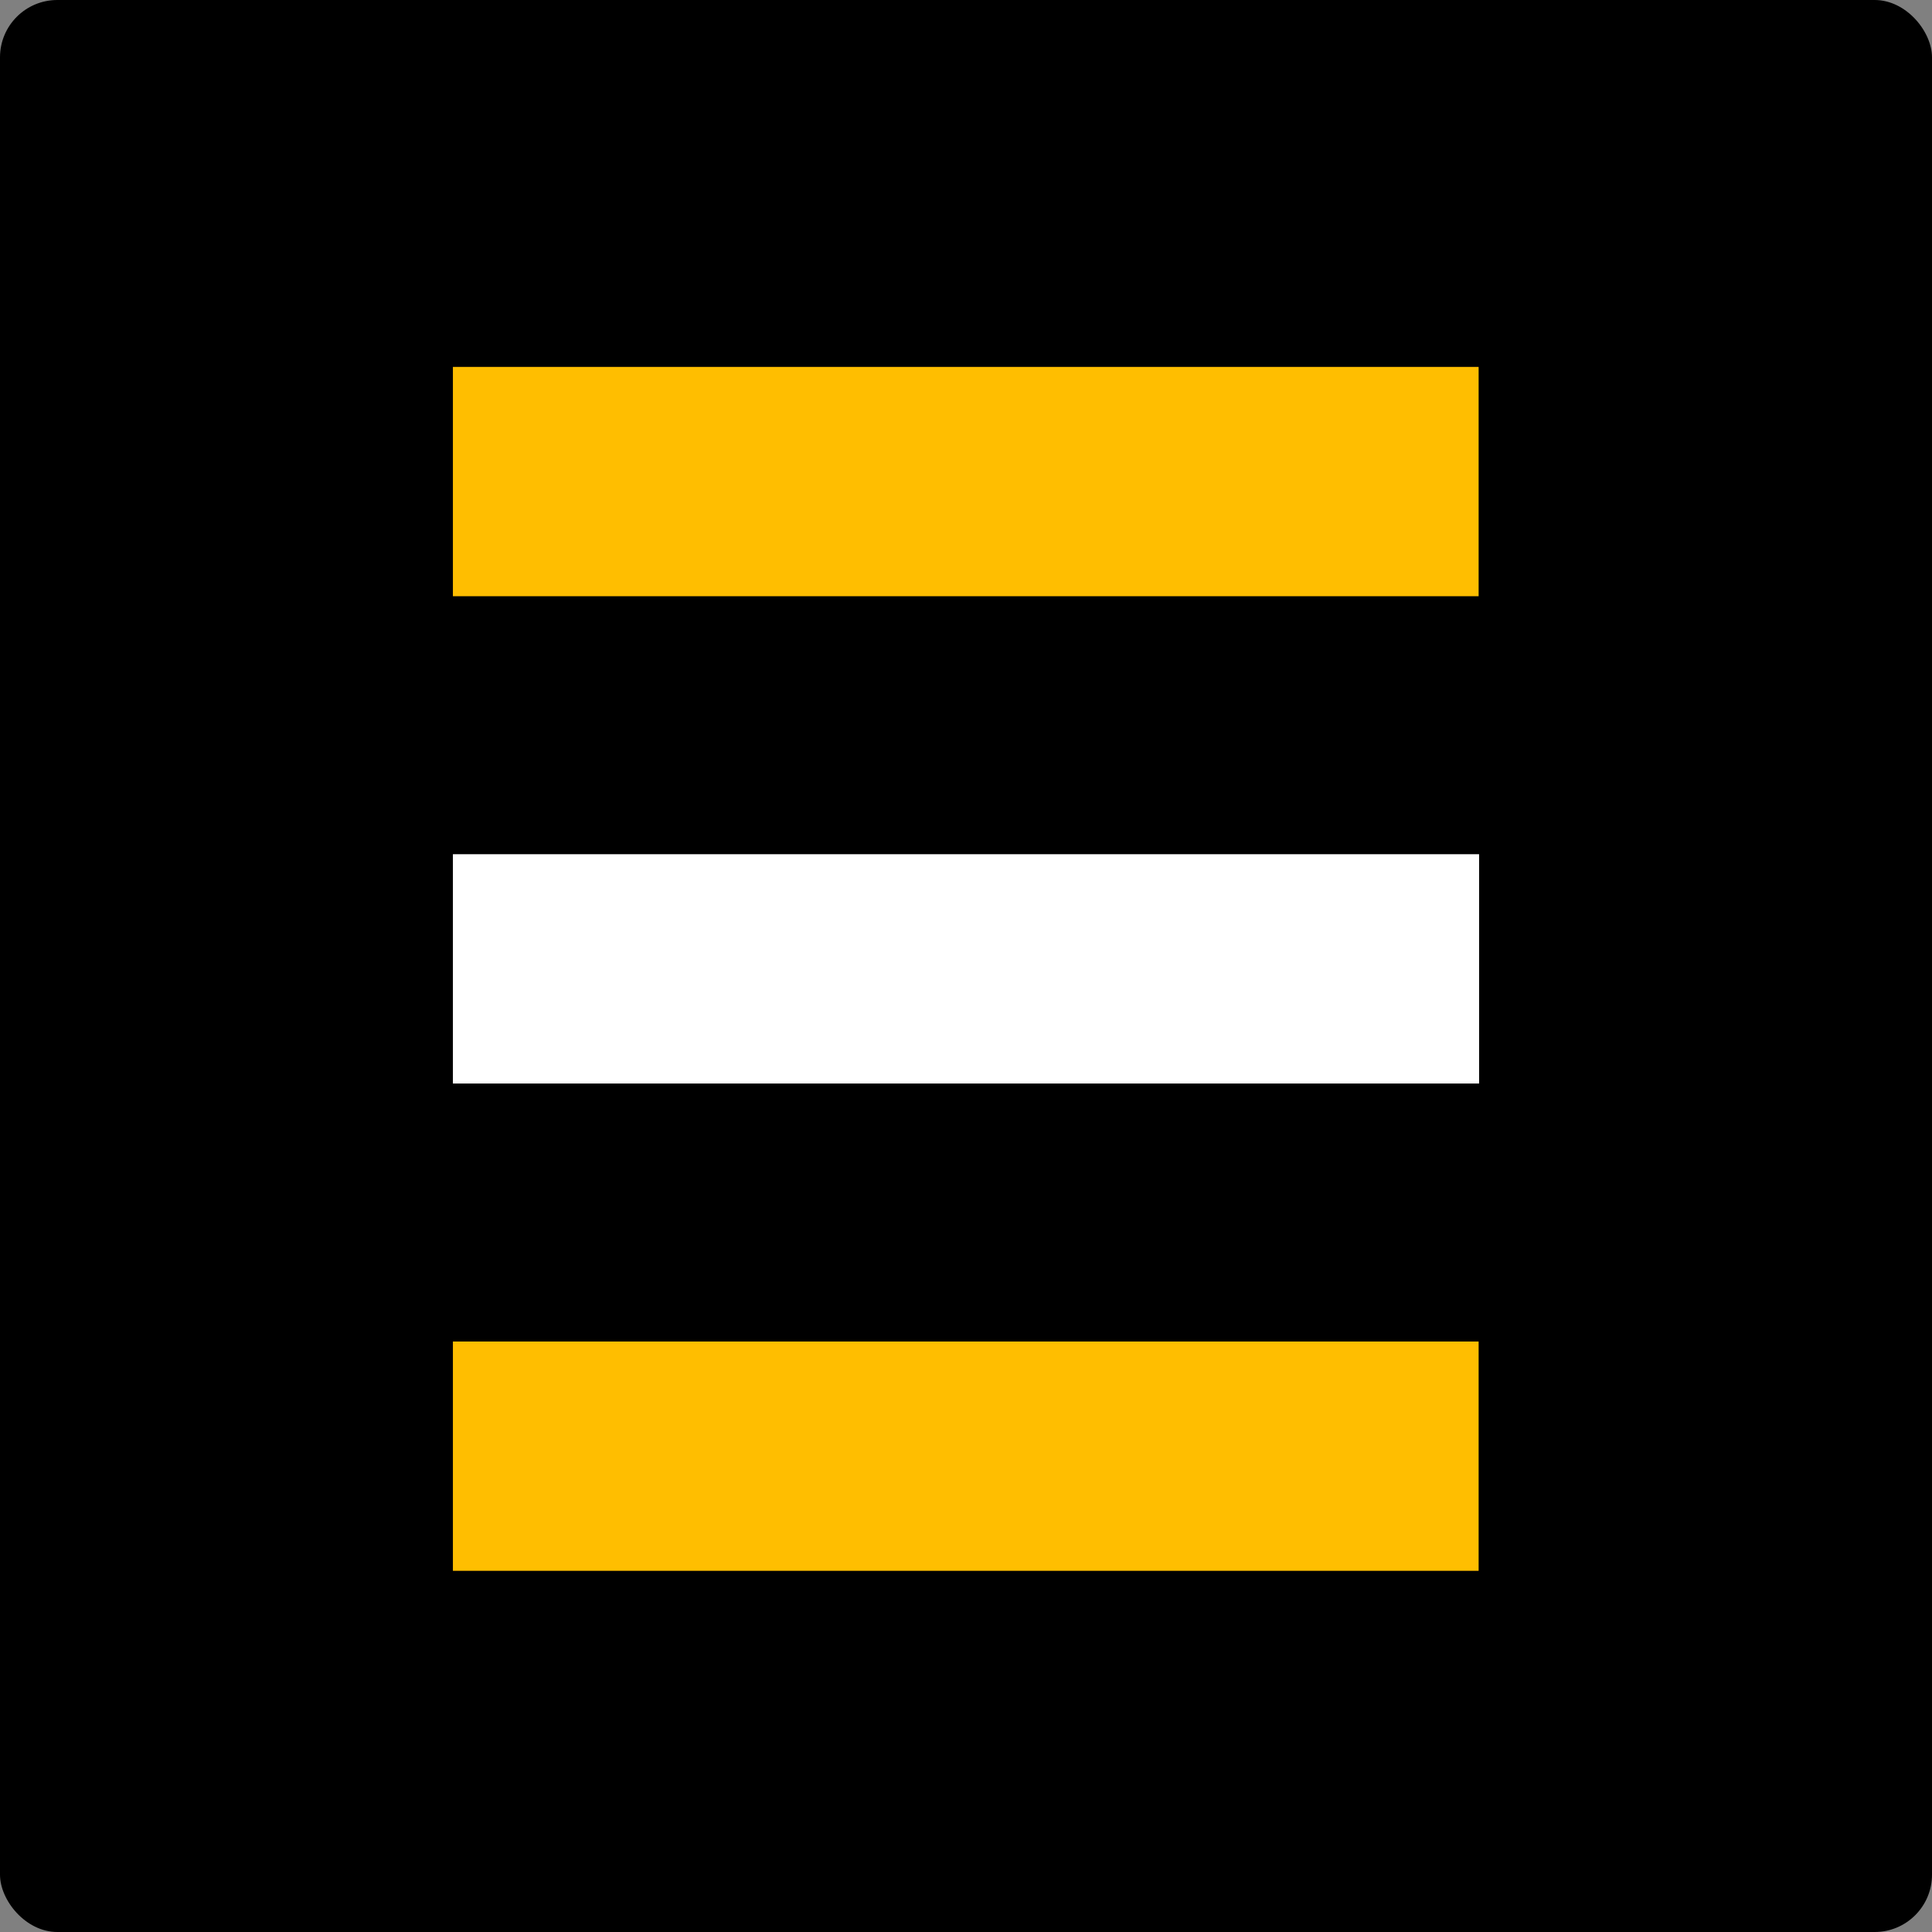
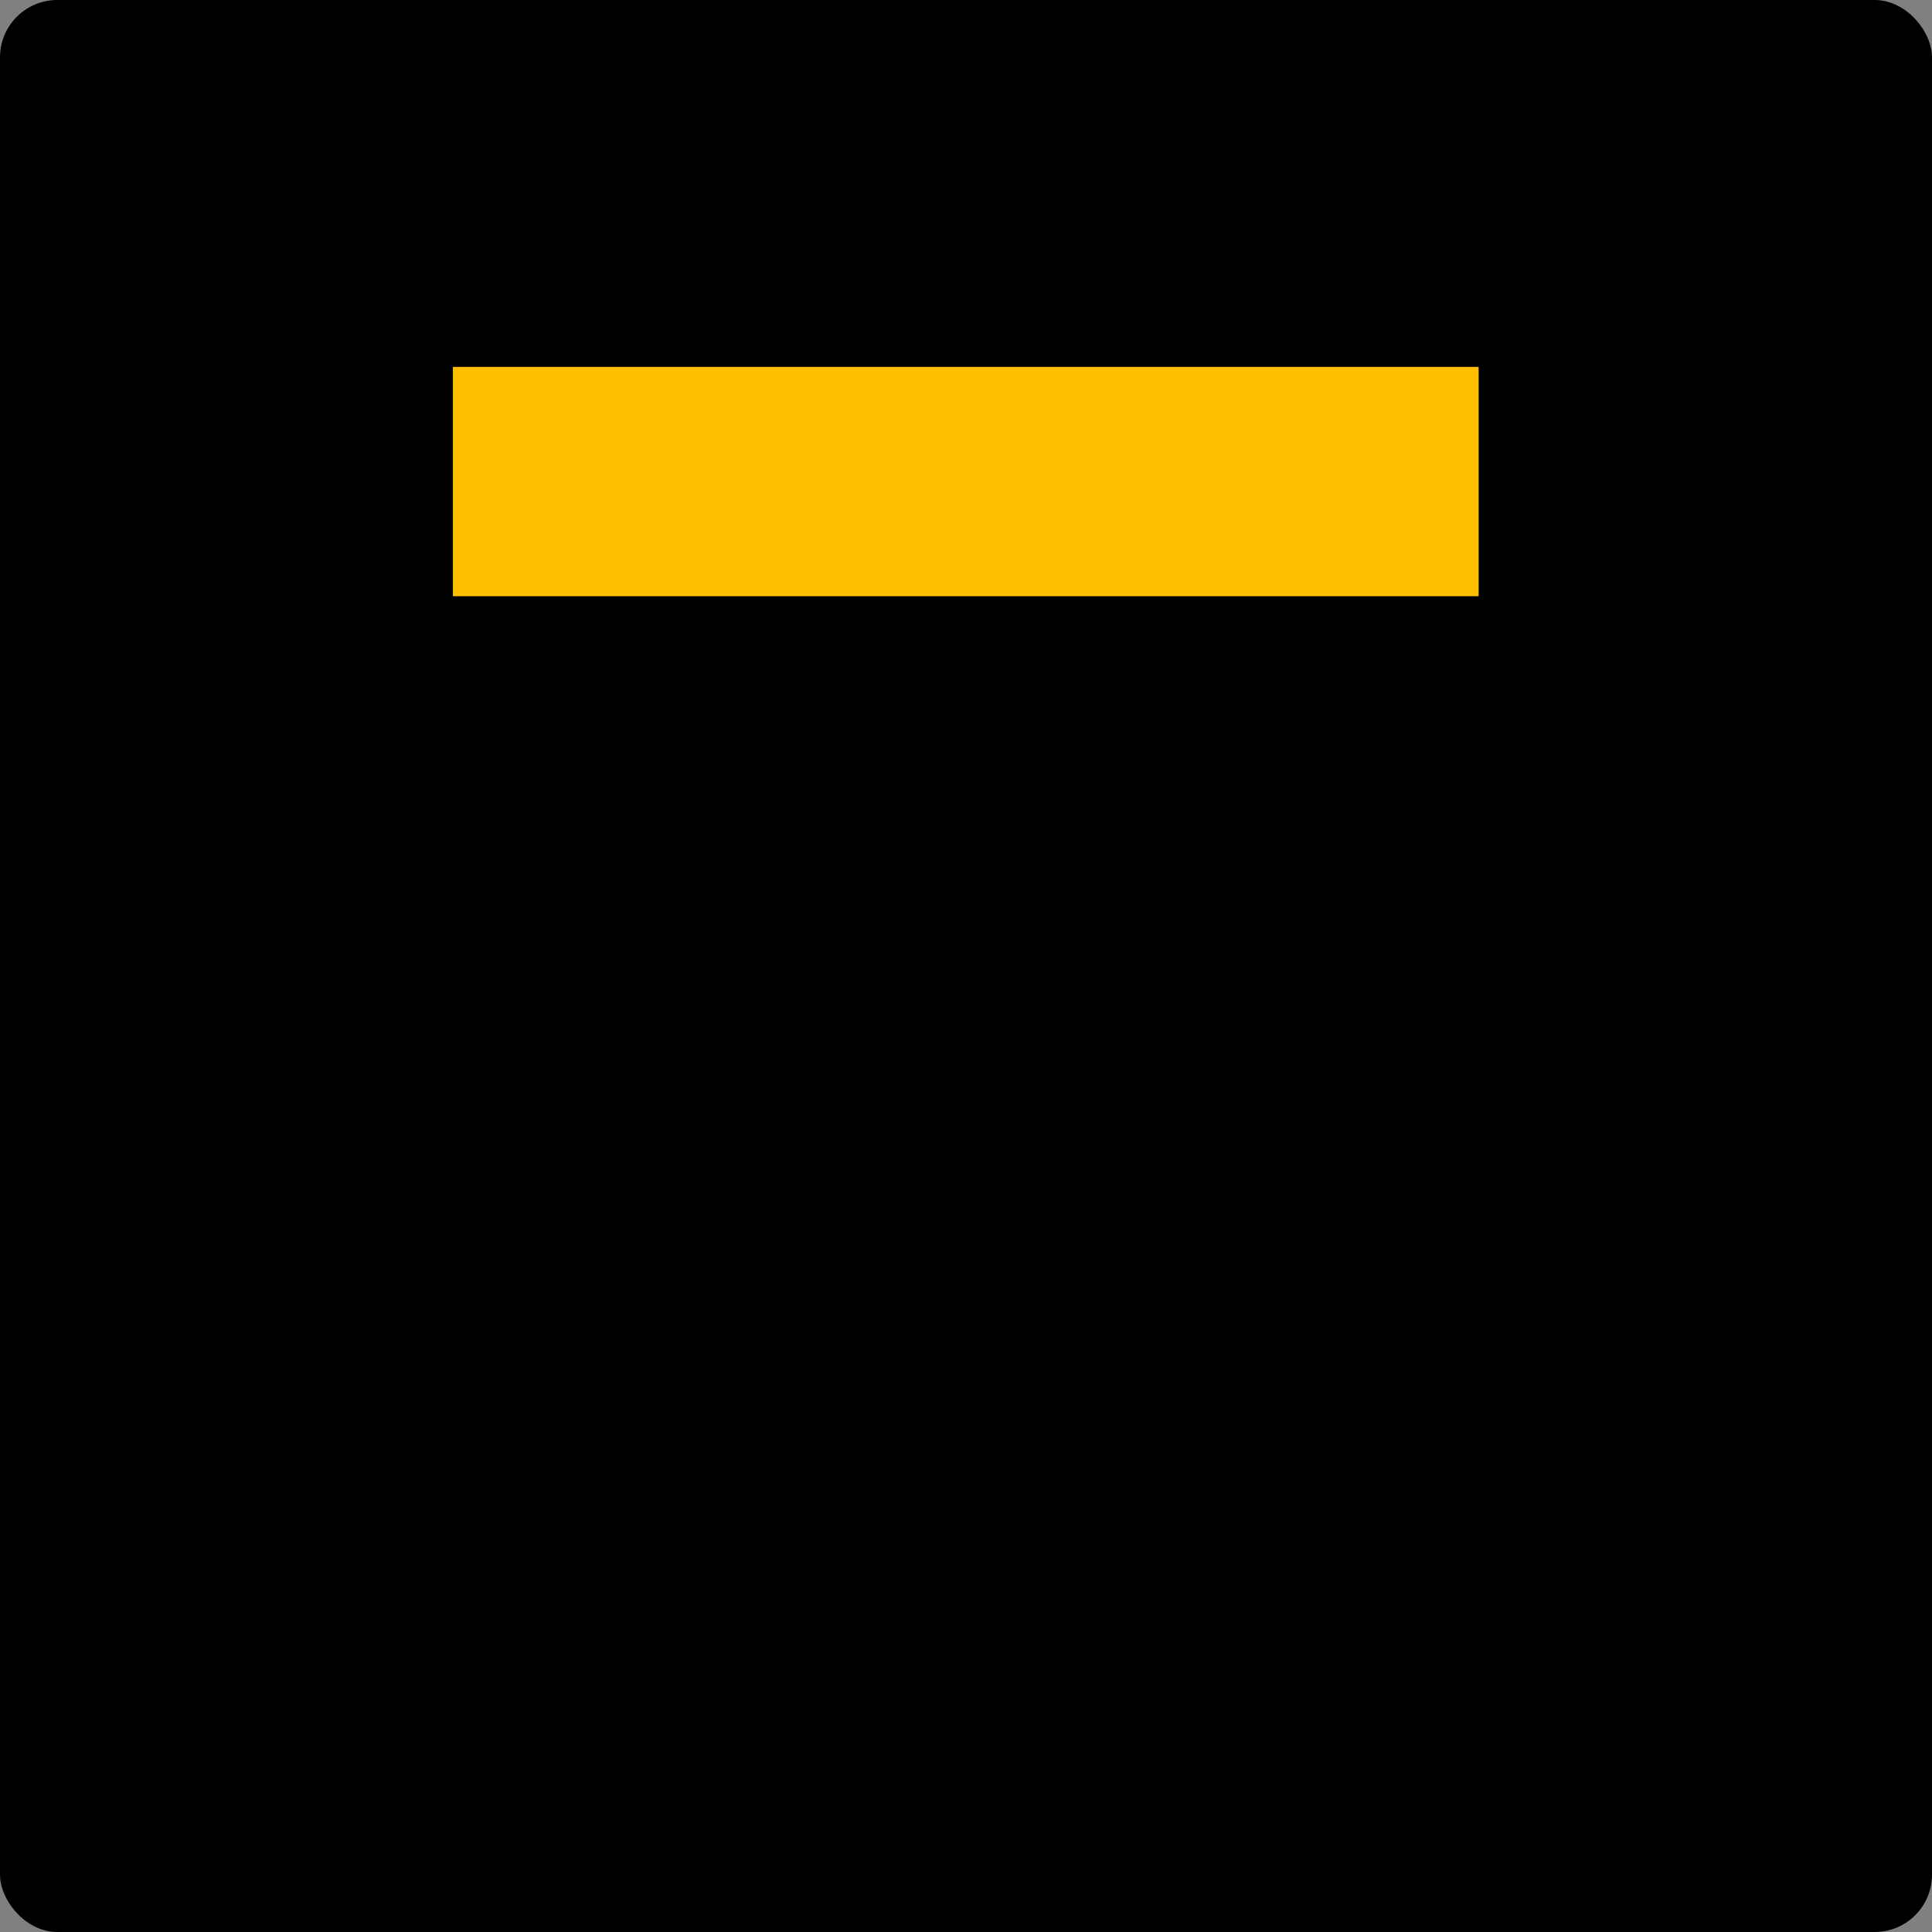
<svg xmlns="http://www.w3.org/2000/svg" width="337" height="337" viewBox="0 0 337 337" fill="none">
  <rect x="0" y="0" width="337" height="337" fill="#808080" stroke="none" />
  <rect width="337" height="337" rx="10" fill="black" />
-   <rect x="79" y="149" width="179" height="40" fill="white" />
  <rect x="79" y="64" width="178.918" height="40" fill="#FFBE00" />
-   <rect x="79" y="234" width="178.918" height="40" fill="#FFBE00" />
</svg>